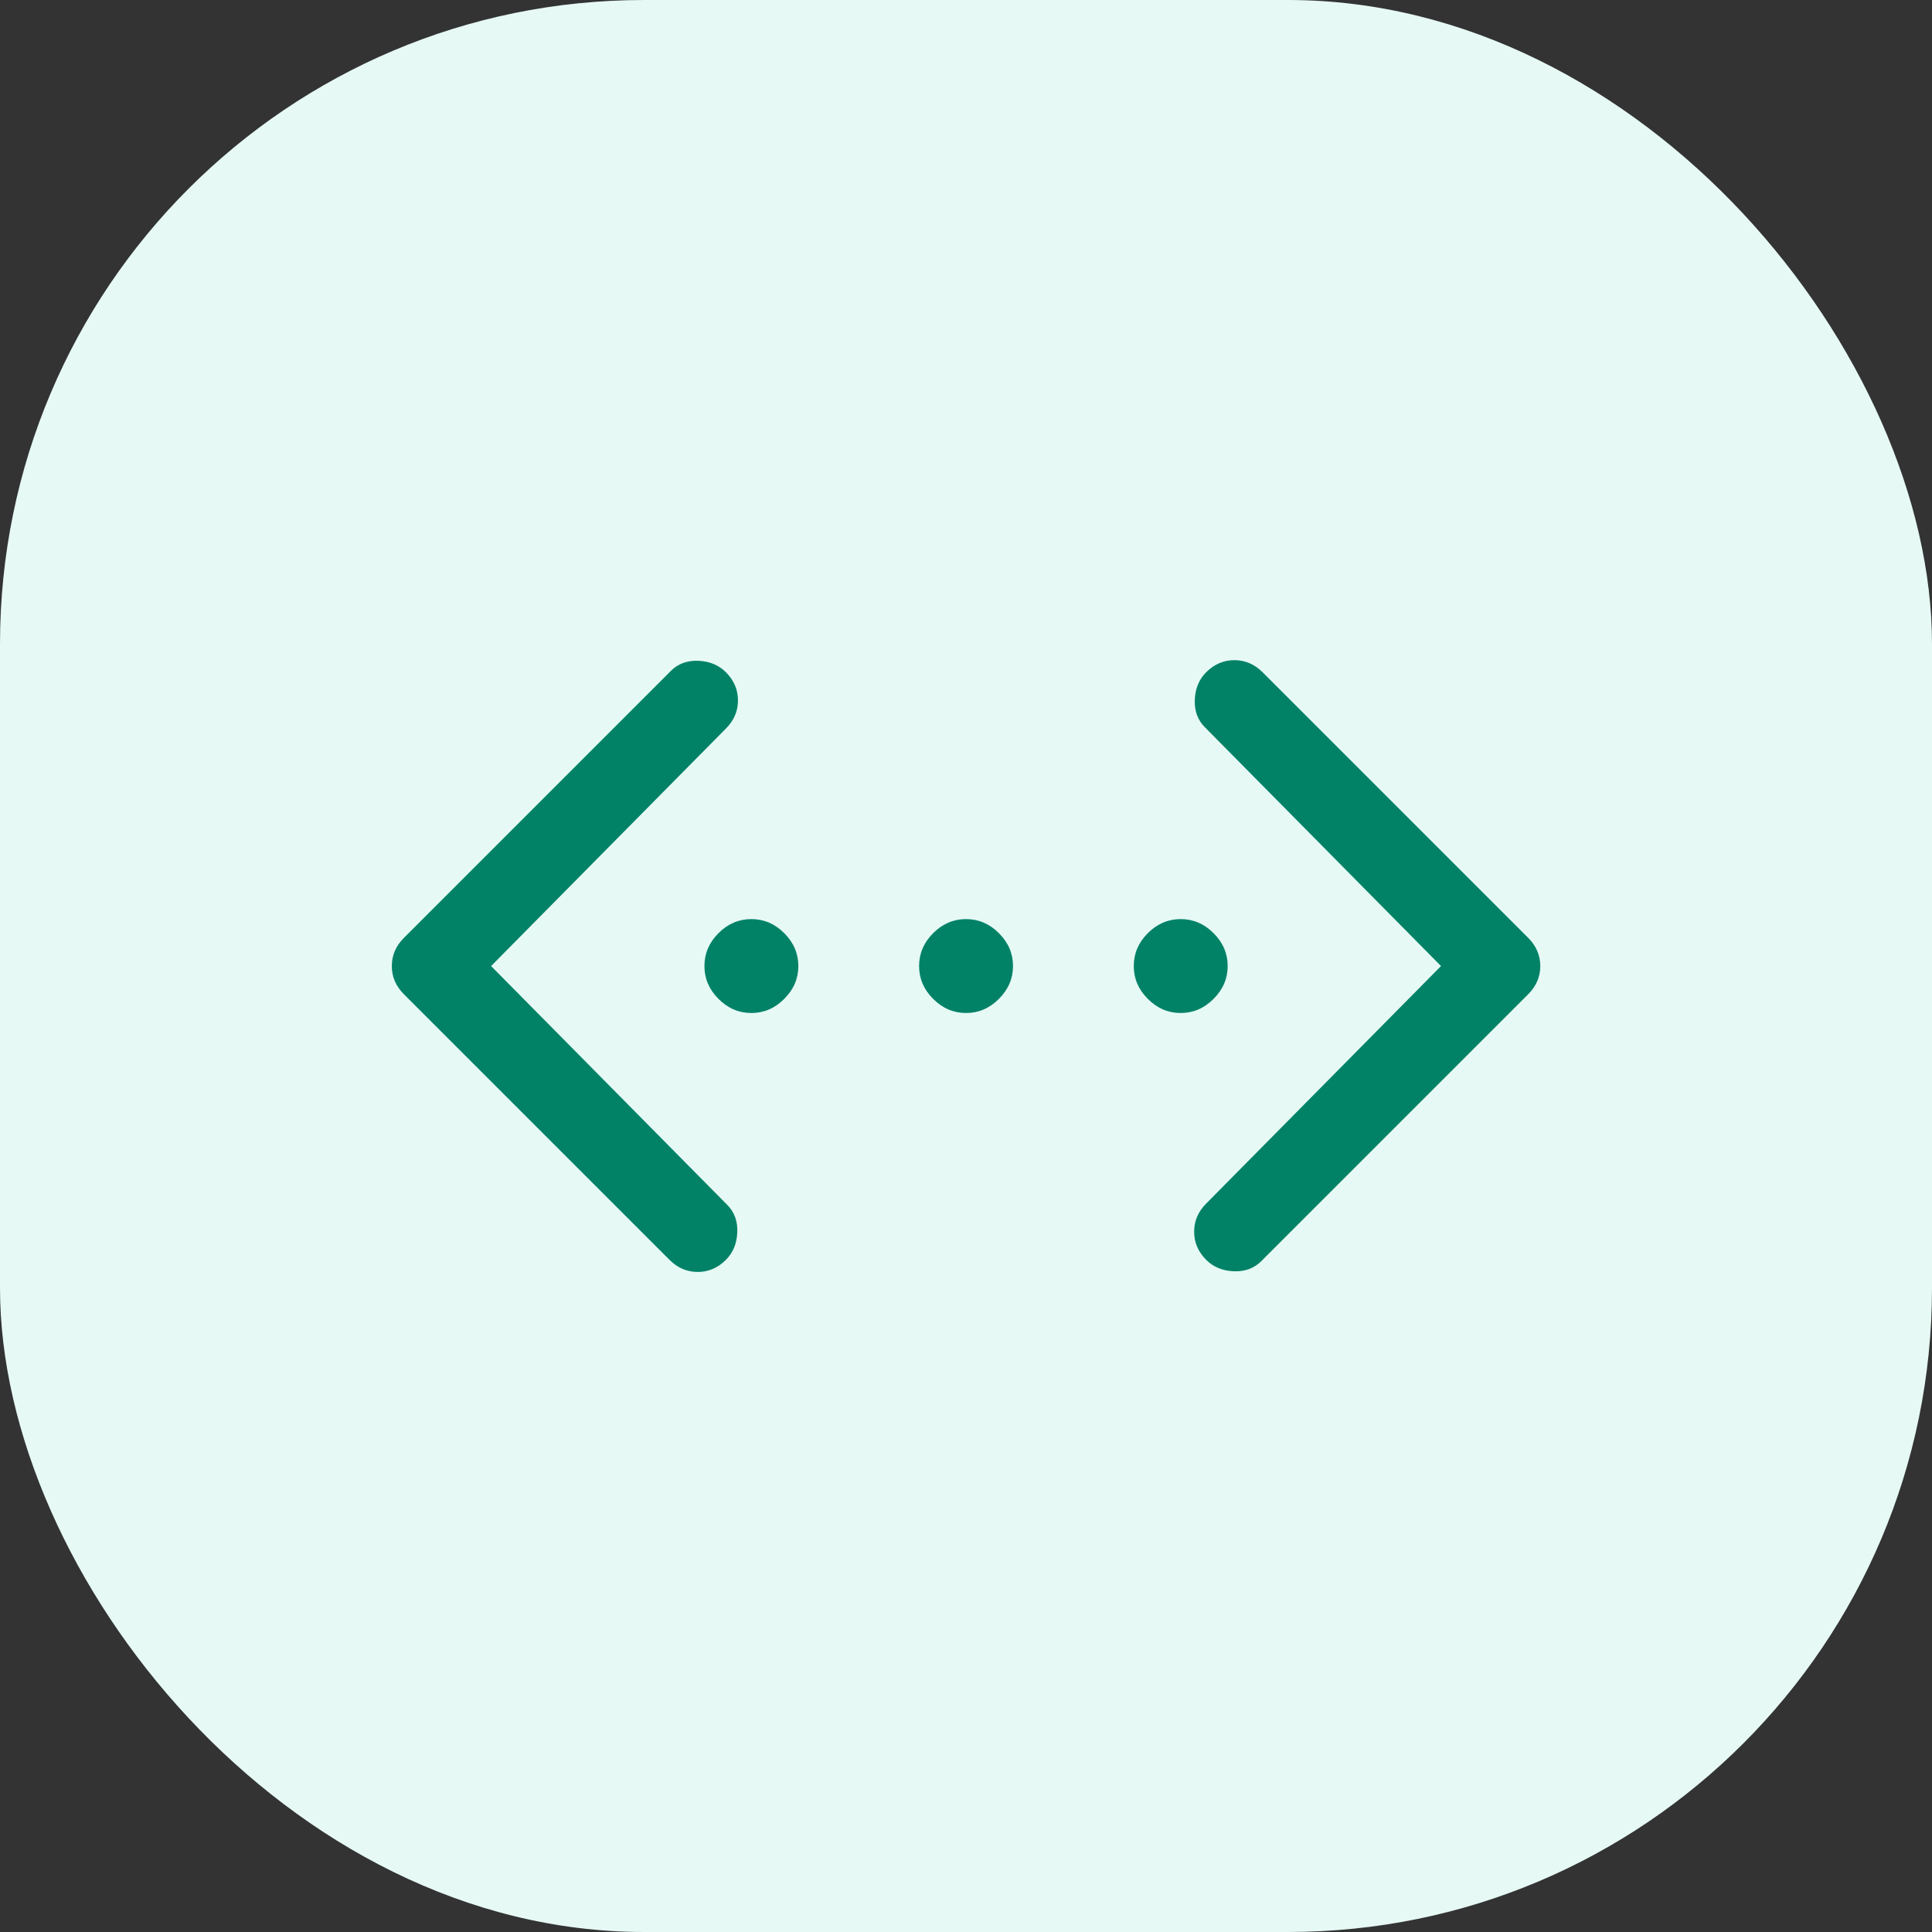
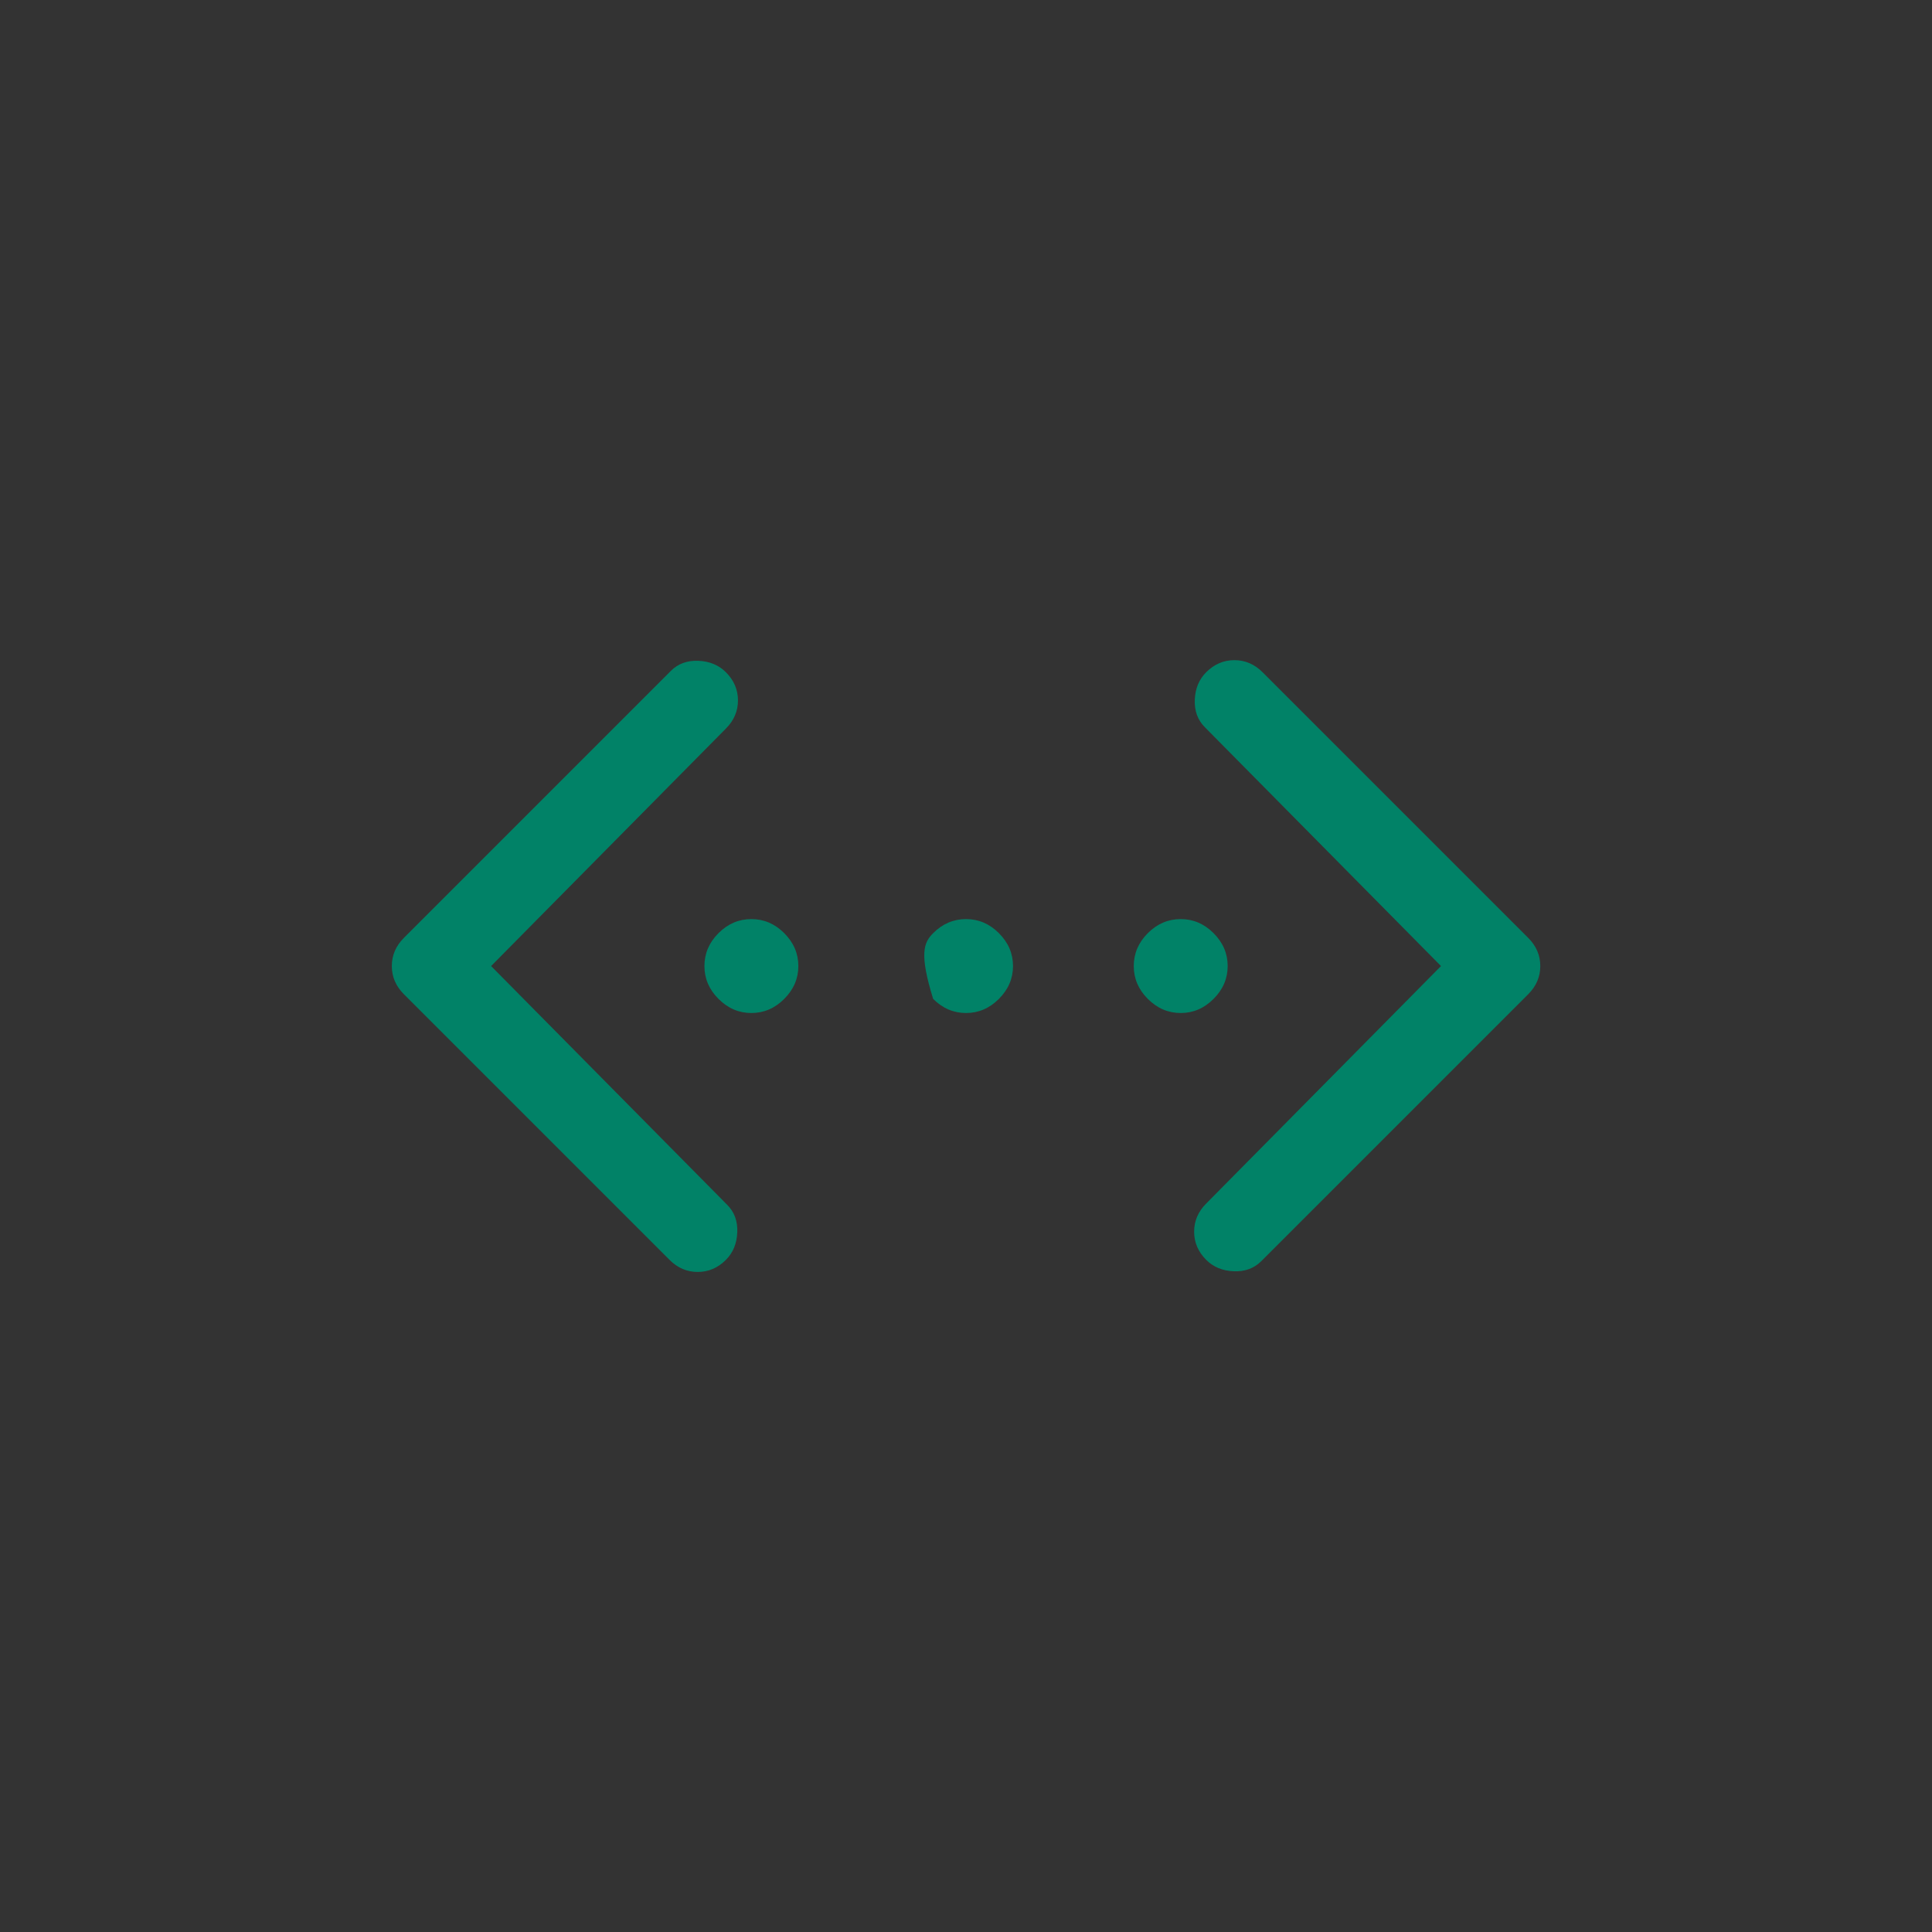
<svg xmlns="http://www.w3.org/2000/svg" width="36" height="36" viewBox="0 0 36 36" fill="none">
  <rect x="0" y="0" width="36" height="36" fill="#333333" stroke="none" />
-   <rect width="36" height="36" rx="12" fill="#E6F9F5" />
-   <path d="M23.501 23.501C23.367 23.634 23.197 23.697 22.988 23.688C22.78 23.68 22.609 23.609 22.476 23.476C22.326 23.326 22.251 23.151 22.251 22.951C22.251 22.751 22.326 22.576 22.476 22.426L26.851 18.001L22.451 13.551C22.317 13.417 22.255 13.247 22.263 13.038C22.272 12.83 22.342 12.659 22.476 12.526C22.626 12.376 22.801 12.301 23.001 12.301C23.201 12.301 23.376 12.376 23.526 12.526L28.476 17.476C28.626 17.626 28.701 17.801 28.701 18.001C28.701 18.201 28.626 18.376 28.476 18.526L23.501 23.501ZM12.476 23.476L7.526 18.526C7.376 18.376 7.301 18.201 7.301 18.001C7.301 17.801 7.376 17.626 7.526 17.476L12.501 12.501C12.634 12.367 12.805 12.305 13.013 12.313C13.222 12.322 13.392 12.392 13.526 12.526C13.676 12.676 13.751 12.851 13.751 13.051C13.751 13.251 13.676 13.426 13.526 13.576L9.151 18.001L13.551 22.451C13.684 22.584 13.747 22.755 13.738 22.963C13.73 23.172 13.659 23.342 13.526 23.476C13.376 23.626 13.201 23.701 13.001 23.701C12.801 23.701 12.626 23.626 12.476 23.476ZM14.001 18.876C13.767 18.876 13.563 18.788 13.388 18.613C13.213 18.438 13.126 18.234 13.126 18.001C13.126 17.767 13.213 17.563 13.388 17.388C13.563 17.213 13.767 17.126 14.001 17.126C14.234 17.126 14.438 17.213 14.613 17.388C14.788 17.563 14.876 17.767 14.876 18.001C14.876 18.234 14.788 18.438 14.613 18.613C14.438 18.788 14.234 18.876 14.001 18.876ZM18.001 18.876C17.767 18.876 17.563 18.788 17.388 18.613C17.213 18.438 17.126 18.234 17.126 18.001C17.126 17.767 17.213 17.563 17.388 17.388C17.563 17.213 17.767 17.126 18.001 17.126C18.234 17.126 18.438 17.213 18.613 17.388C18.788 17.563 18.876 17.767 18.876 18.001C18.876 18.234 18.788 18.438 18.613 18.613C18.438 18.788 18.234 18.876 18.001 18.876ZM22.001 18.876C21.767 18.876 21.563 18.788 21.388 18.613C21.213 18.438 21.126 18.234 21.126 18.001C21.126 17.767 21.213 17.563 21.388 17.388C21.563 17.213 21.767 17.126 22.001 17.126C22.234 17.126 22.438 17.213 22.613 17.388C22.788 17.563 22.876 17.767 22.876 18.001C22.876 18.234 22.788 18.438 22.613 18.613C22.438 18.788 22.234 18.876 22.001 18.876Z" fill="#018267" />
+   <path d="M23.501 23.501C23.367 23.634 23.197 23.697 22.988 23.688C22.78 23.68 22.609 23.609 22.476 23.476C22.326 23.326 22.251 23.151 22.251 22.951C22.251 22.751 22.326 22.576 22.476 22.426L26.851 18.001L22.451 13.551C22.317 13.417 22.255 13.247 22.263 13.038C22.272 12.83 22.342 12.659 22.476 12.526C22.626 12.376 22.801 12.301 23.001 12.301C23.201 12.301 23.376 12.376 23.526 12.526L28.476 17.476C28.626 17.626 28.701 17.801 28.701 18.001C28.701 18.201 28.626 18.376 28.476 18.526L23.501 23.501ZM12.476 23.476L7.526 18.526C7.376 18.376 7.301 18.201 7.301 18.001C7.301 17.801 7.376 17.626 7.526 17.476L12.501 12.501C12.634 12.367 12.805 12.305 13.013 12.313C13.222 12.322 13.392 12.392 13.526 12.526C13.676 12.676 13.751 12.851 13.751 13.051C13.751 13.251 13.676 13.426 13.526 13.576L9.151 18.001L13.551 22.451C13.684 22.584 13.747 22.755 13.738 22.963C13.73 23.172 13.659 23.342 13.526 23.476C13.376 23.626 13.201 23.701 13.001 23.701C12.801 23.701 12.626 23.626 12.476 23.476ZM14.001 18.876C13.767 18.876 13.563 18.788 13.388 18.613C13.213 18.438 13.126 18.234 13.126 18.001C13.126 17.767 13.213 17.563 13.388 17.388C13.563 17.213 13.767 17.126 14.001 17.126C14.234 17.126 14.438 17.213 14.613 17.388C14.788 17.563 14.876 17.767 14.876 18.001C14.876 18.234 14.788 18.438 14.613 18.613C14.438 18.788 14.234 18.876 14.001 18.876ZM18.001 18.876C17.767 18.876 17.563 18.788 17.388 18.613C17.126 17.767 17.213 17.563 17.388 17.388C17.563 17.213 17.767 17.126 18.001 17.126C18.234 17.126 18.438 17.213 18.613 17.388C18.788 17.563 18.876 17.767 18.876 18.001C18.876 18.234 18.788 18.438 18.613 18.613C18.438 18.788 18.234 18.876 18.001 18.876ZM22.001 18.876C21.767 18.876 21.563 18.788 21.388 18.613C21.213 18.438 21.126 18.234 21.126 18.001C21.126 17.767 21.213 17.563 21.388 17.388C21.563 17.213 21.767 17.126 22.001 17.126C22.234 17.126 22.438 17.213 22.613 17.388C22.788 17.563 22.876 17.767 22.876 18.001C22.876 18.234 22.788 18.438 22.613 18.613C22.438 18.788 22.234 18.876 22.001 18.876Z" fill="#018267" />
</svg>